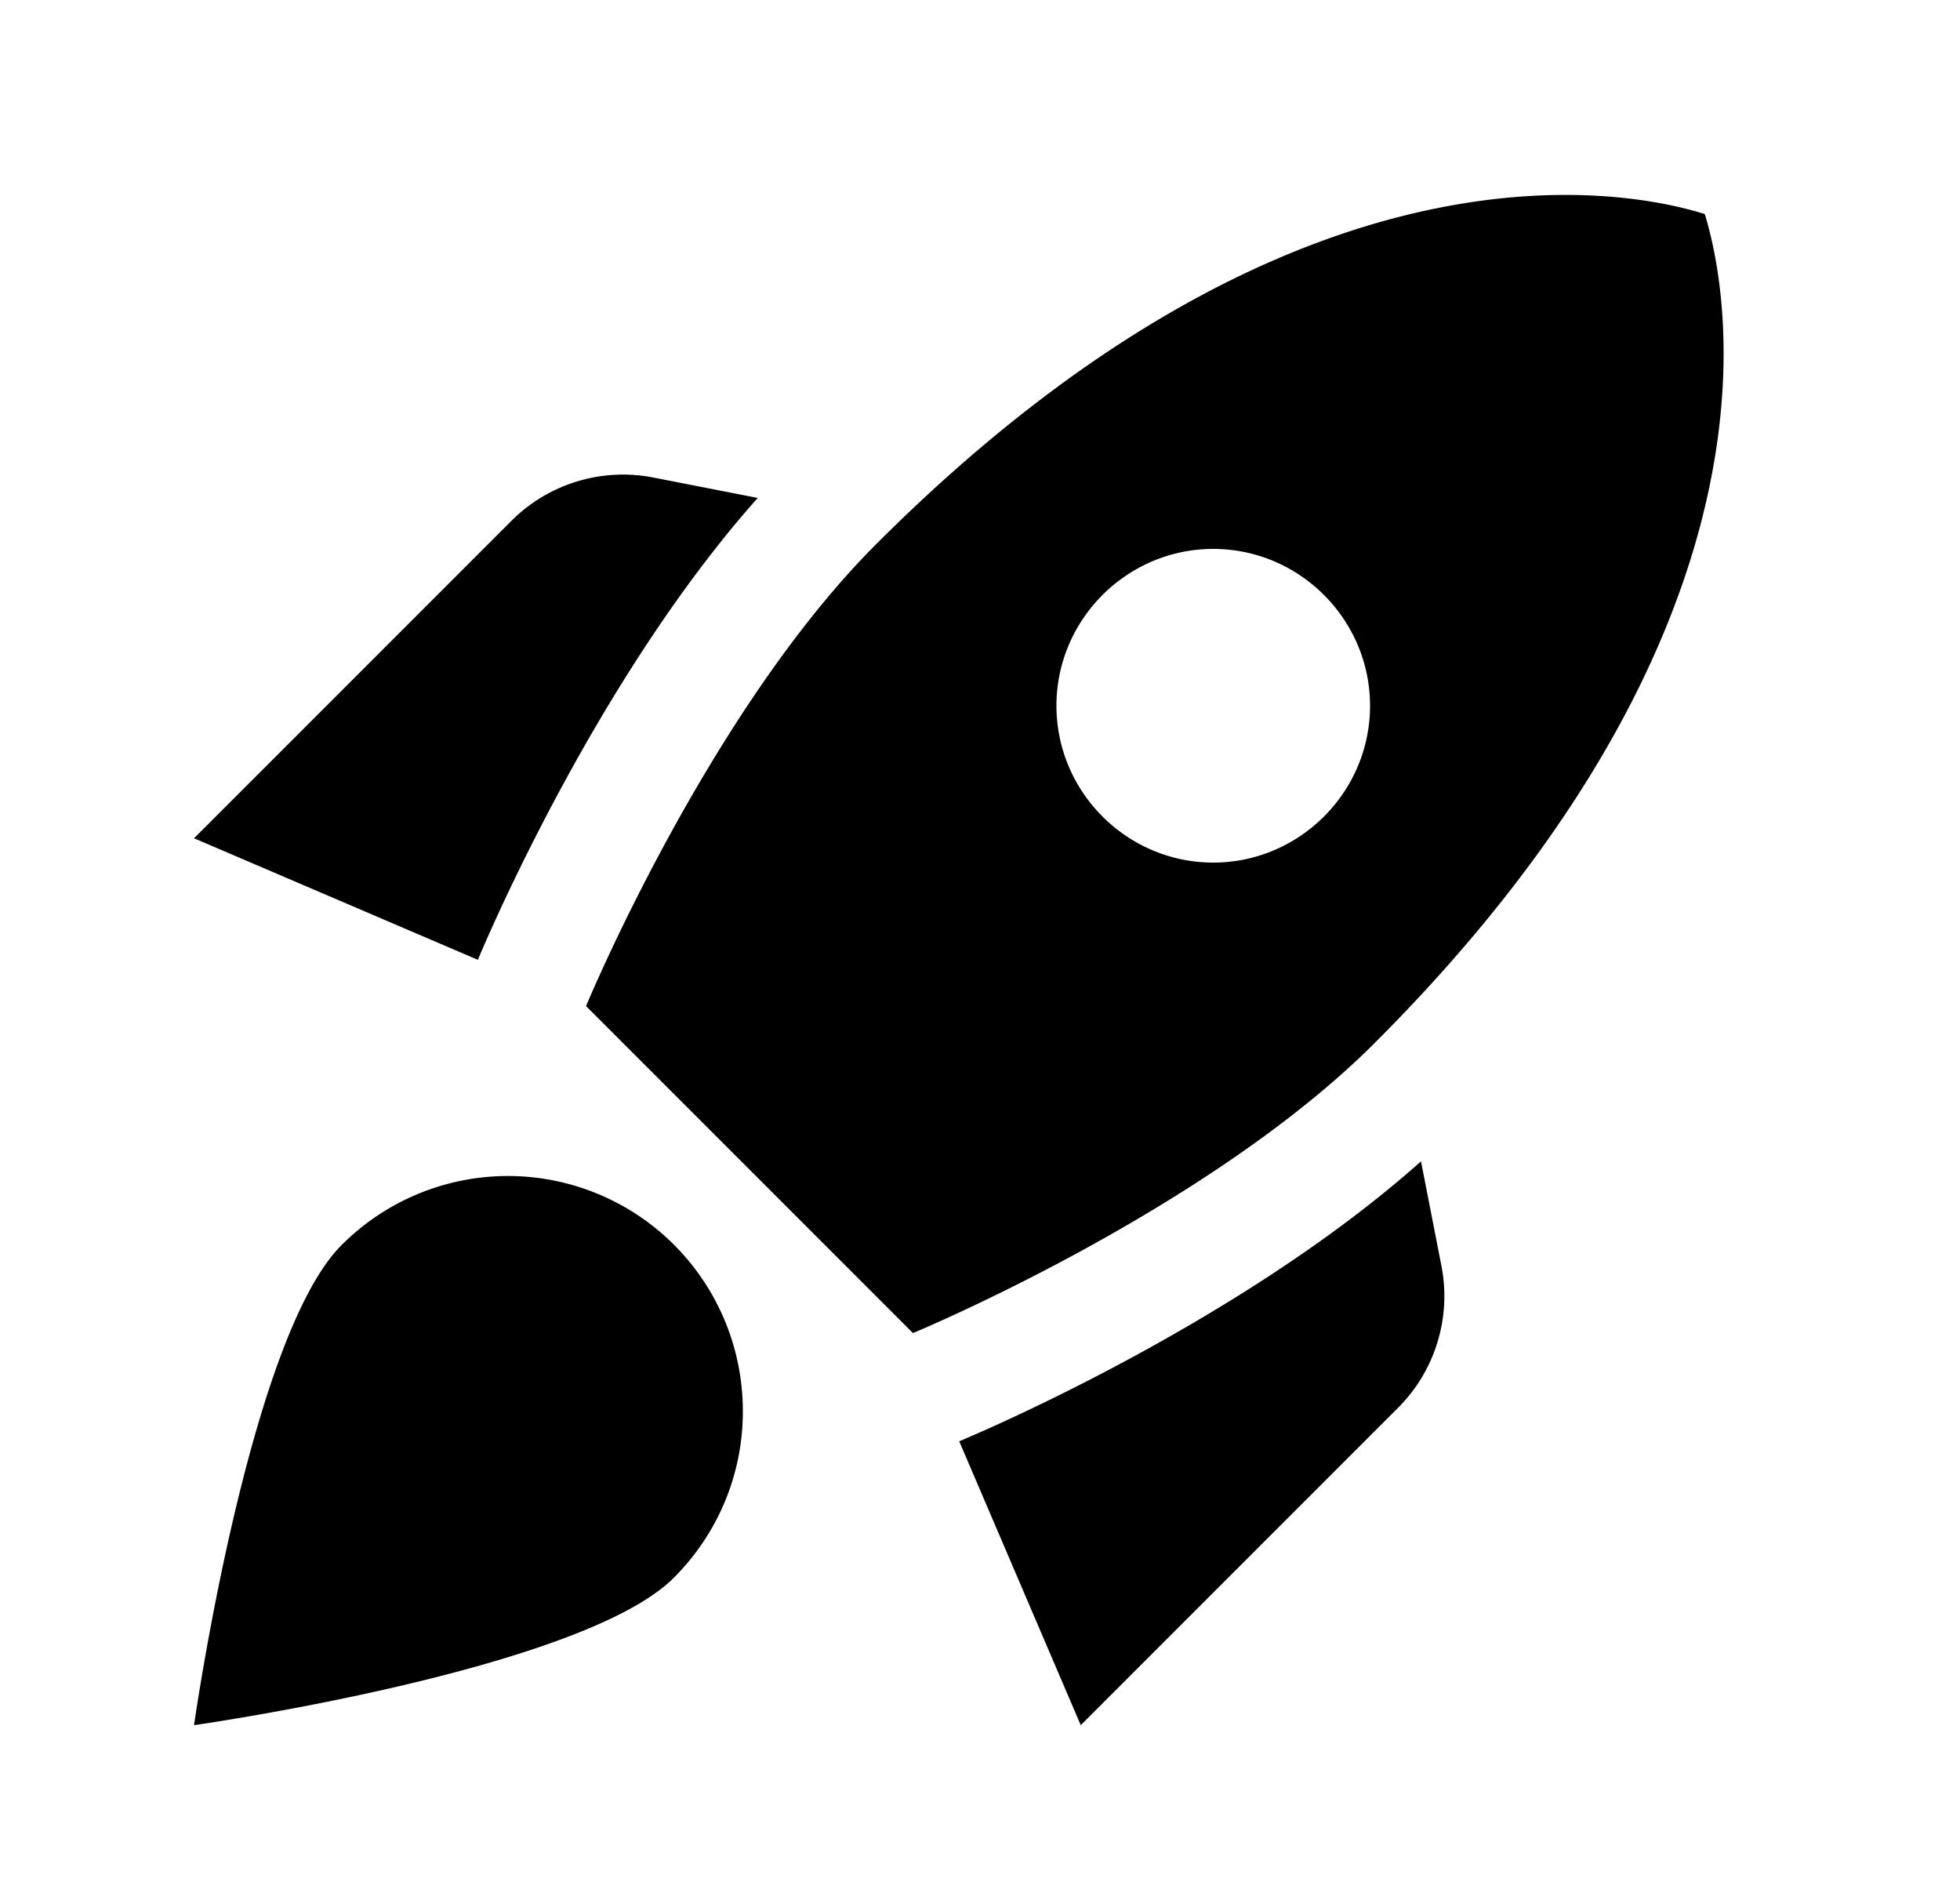
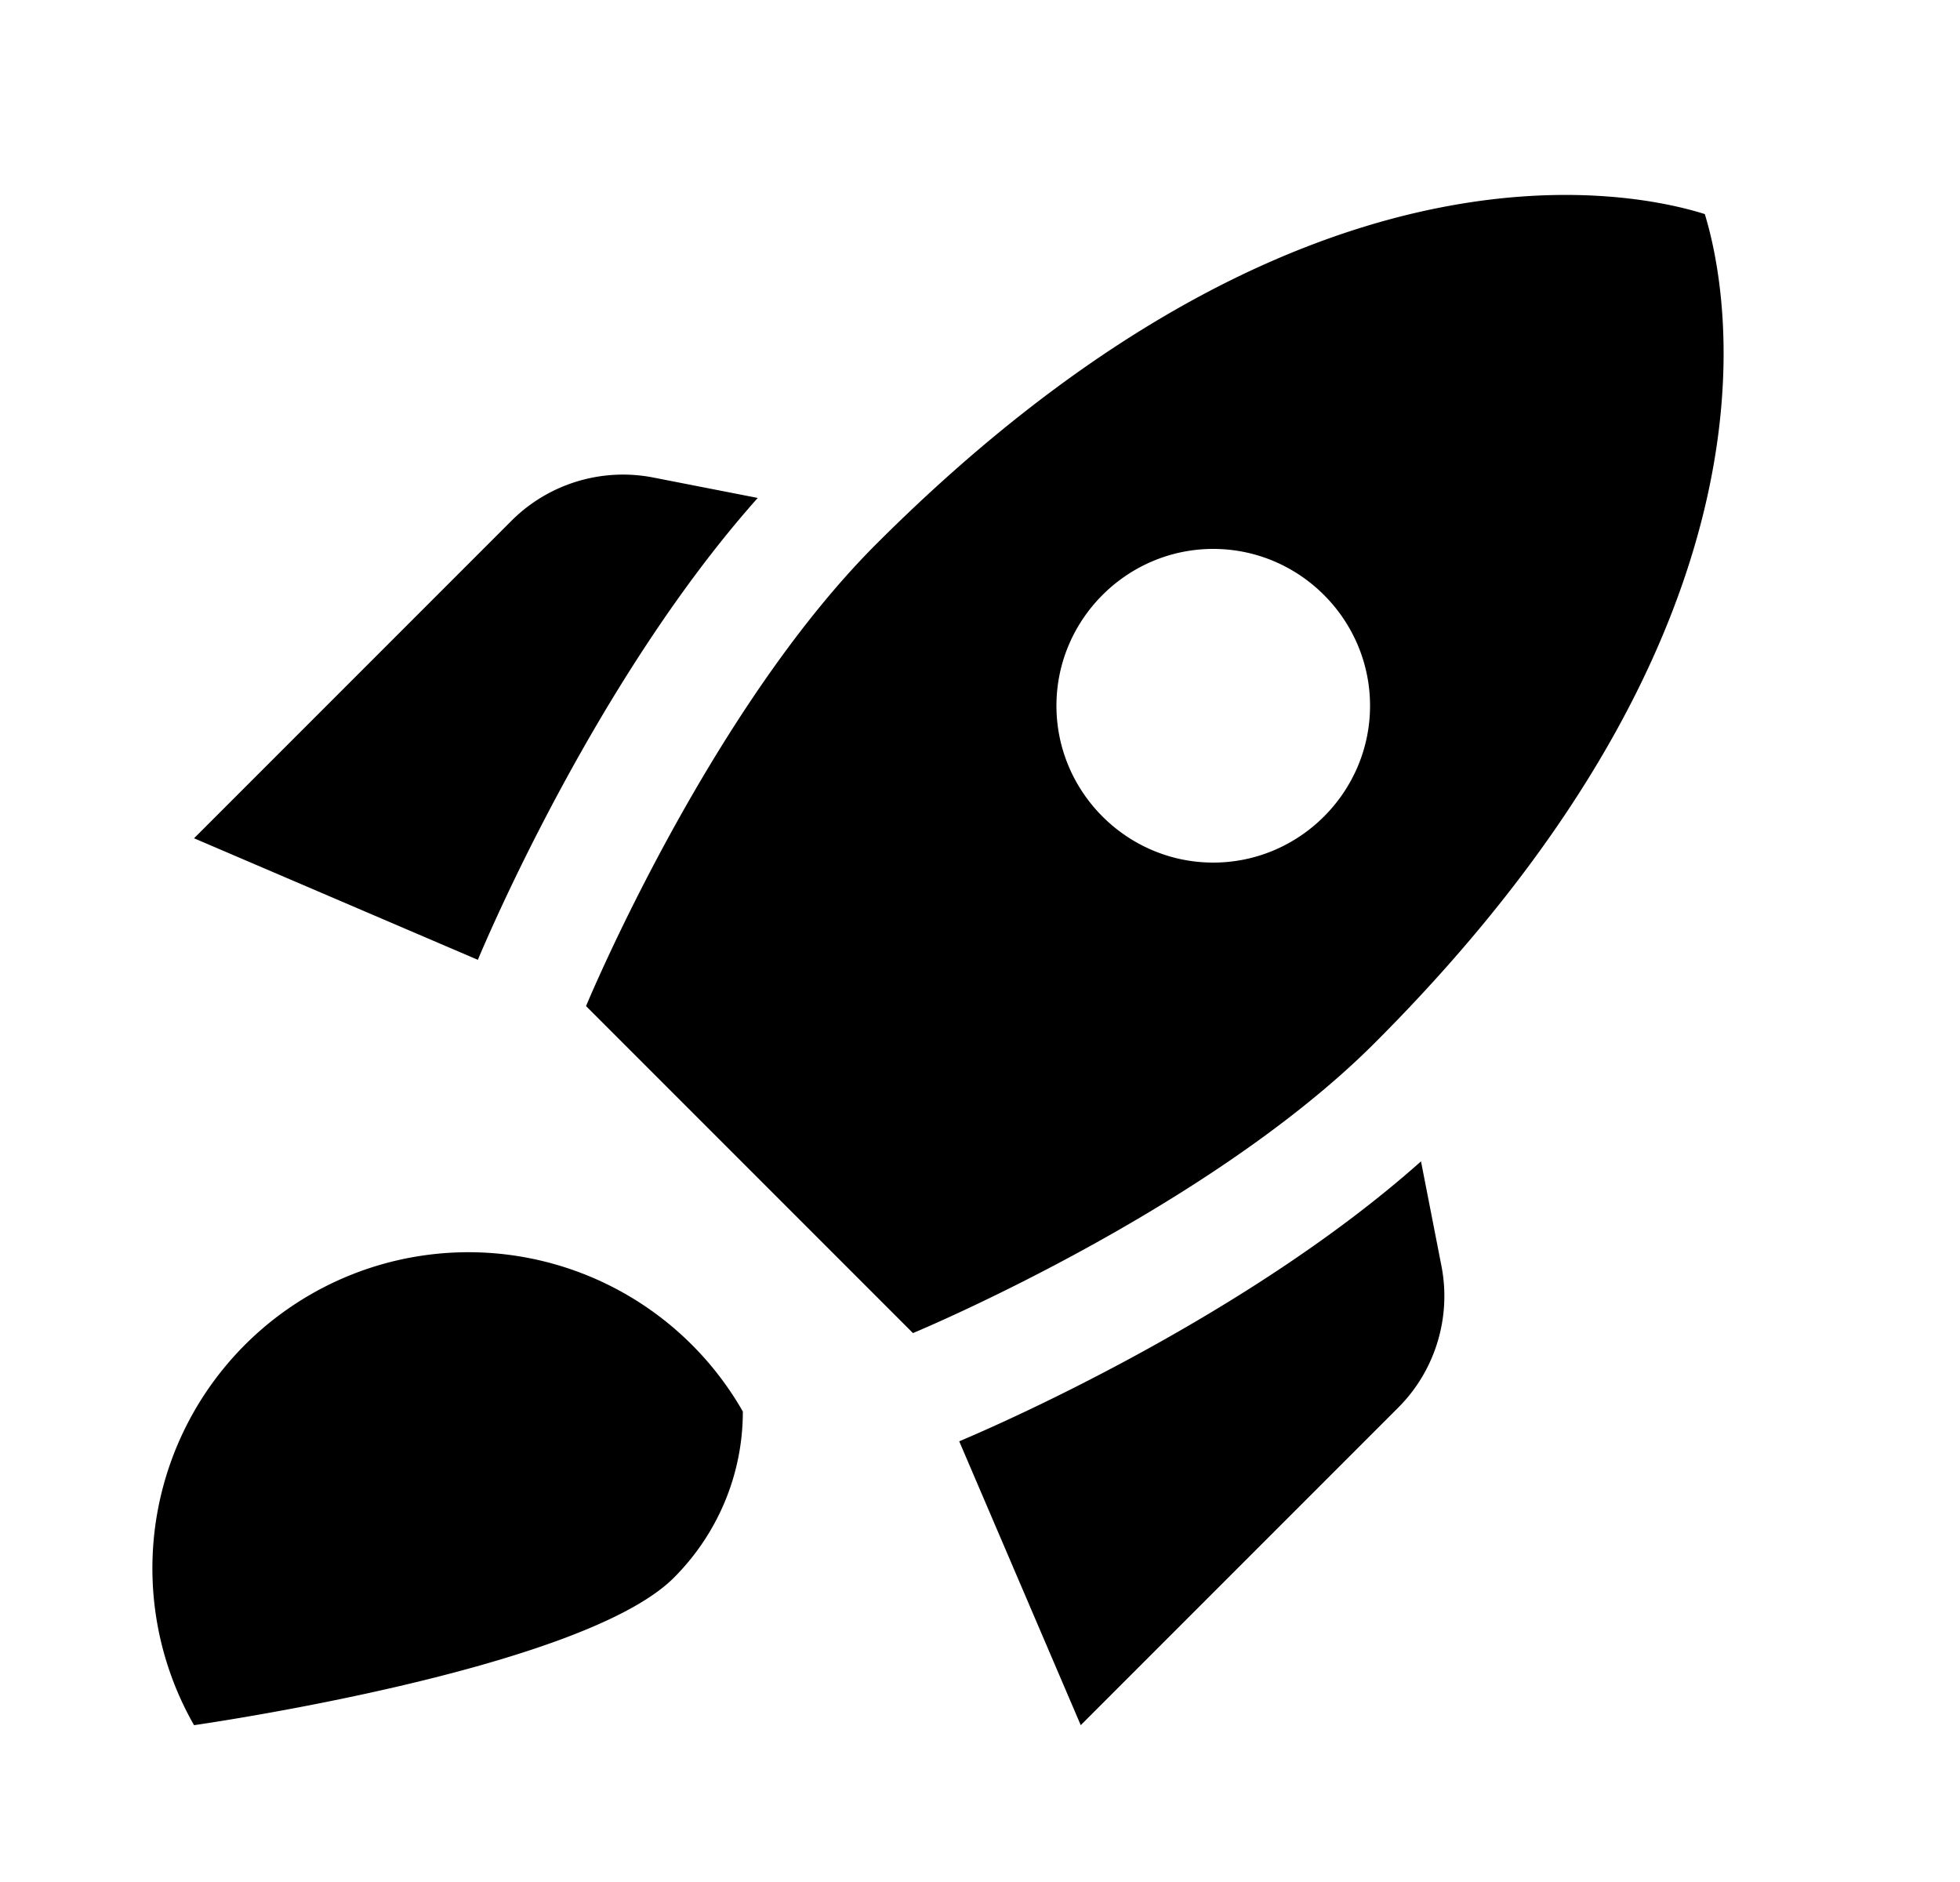
<svg xmlns="http://www.w3.org/2000/svg" width="25" height="24" viewBox="0 0 25 24" fill="0">
-   <path d="M9.665 6.35c-2.04 2.29-3.44 5.58-3.57 5.89l-3.62-1.55 4.05-4.05c.47-.47 1.15-.68 1.81-.55l1.33.26ZM11.645 17s3.74-1.55 5.89-3.7c5.4-5.4 4.5-9.62 4.21-10.57-.95-.3-5.17-1.19-10.57 4.21-2.15 2.15-3.7 5.89-3.7 5.89l4.17 4.17Zm6.48-2.19c-2.29 2.04-5.58 3.44-5.89 3.57l1.55 3.62 4.05-4.05c.47-.47.68-1.15.55-1.81l-.26-1.33ZM9.475 18c0 .83-.34 1.58-.88 2.12C7.415 21.3 2.475 22 2.475 22s.7-4.94 1.88-6.12A2.996 2.996 0 0 1 9.475 18Zm4-9c0-1.1.9-2 2-2s2 .9 2 2-.9 2-2 2-2-.9-2-2Z" />
+   <path d="M9.665 6.35c-2.04 2.29-3.44 5.58-3.57 5.89l-3.62-1.55 4.05-4.05c.47-.47 1.15-.68 1.81-.55l1.33.26ZM11.645 17s3.74-1.55 5.89-3.7c5.4-5.4 4.5-9.62 4.21-10.57-.95-.3-5.17-1.19-10.57 4.21-2.15 2.15-3.7 5.89-3.7 5.89l4.17 4.17Zm6.48-2.19c-2.29 2.04-5.58 3.44-5.89 3.57l1.55 3.62 4.05-4.05c.47-.47.68-1.15.55-1.81l-.26-1.33ZM9.475 18c0 .83-.34 1.58-.88 2.12C7.415 21.3 2.475 22 2.475 22A2.996 2.996 0 0 1 9.475 18Zm4-9c0-1.1.9-2 2-2s2 .9 2 2-.9 2-2 2-2-.9-2-2Z" />
</svg>